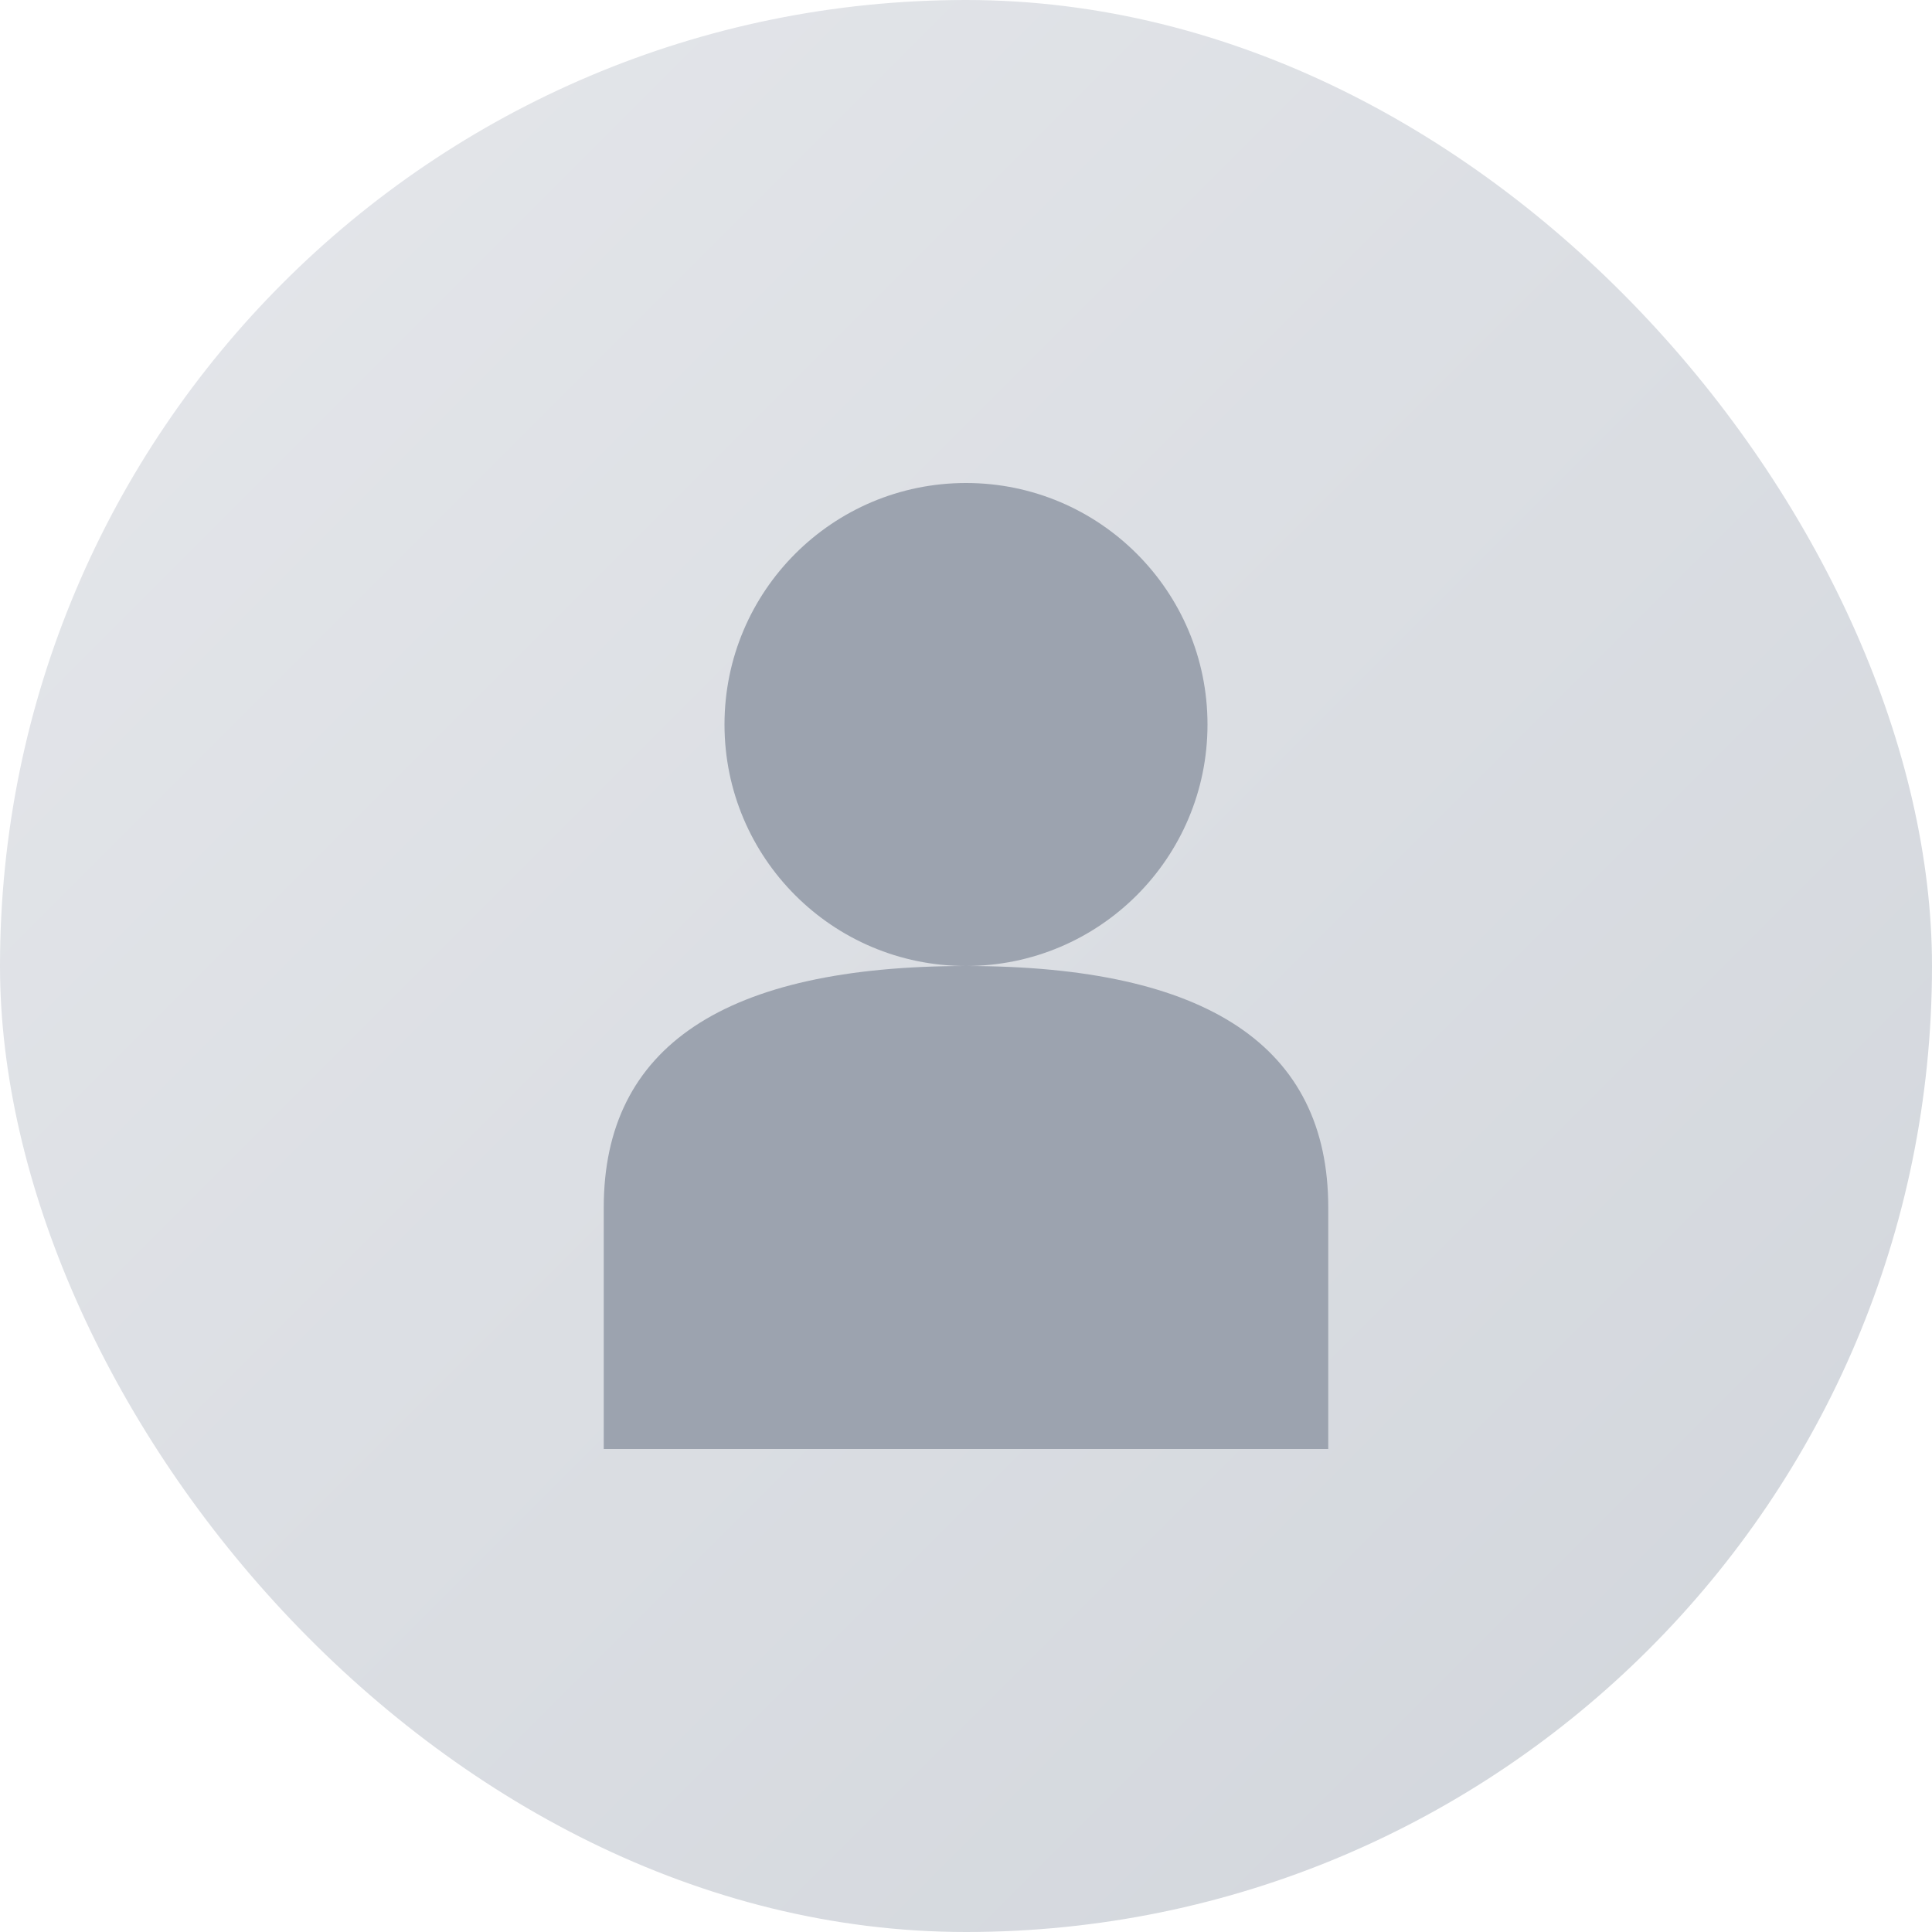
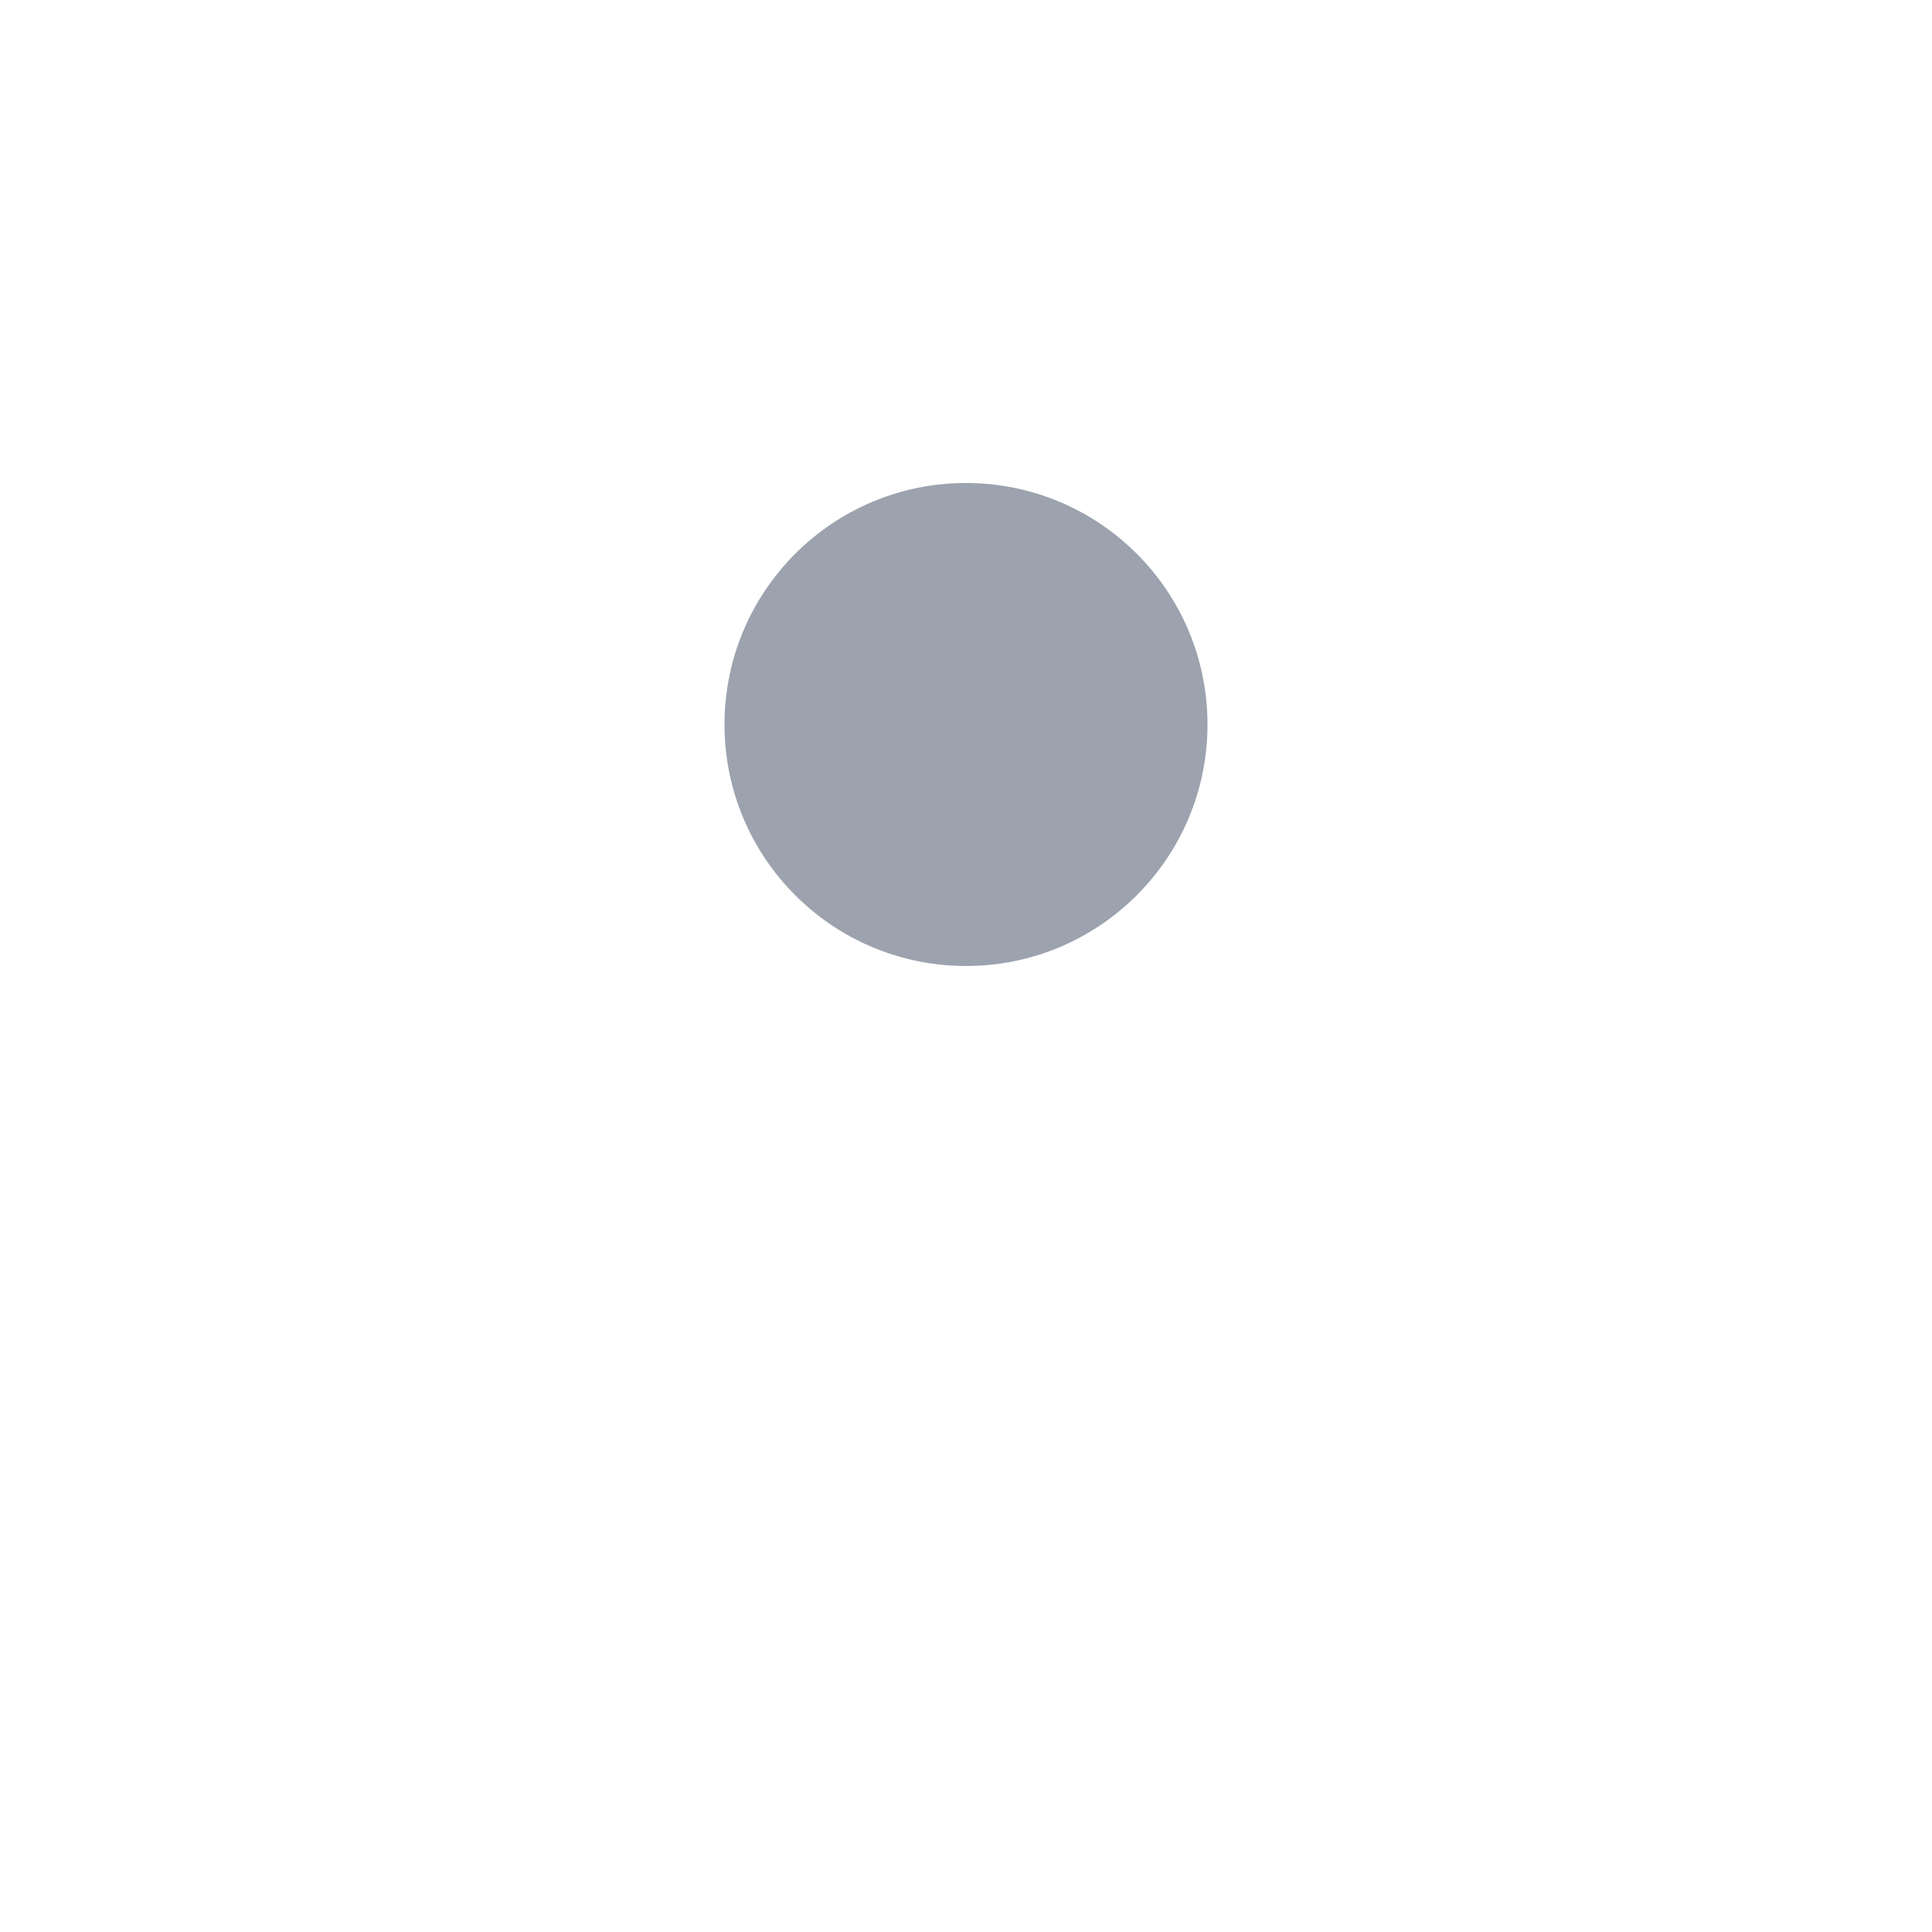
<svg xmlns="http://www.w3.org/2000/svg" viewBox="0 0 64 64">
  <defs>
    <linearGradient id="avatarGradient" x1="0%" y1="0%" x2="100%" y2="100%">
      <stop offset="0%" style="stop-color:#e5e7eb;stop-opacity:1" />
      <stop offset="100%" style="stop-color:#d1d5db;stop-opacity:1" />
    </linearGradient>
  </defs>
-   <rect width="64" height="64" rx="32" fill="url(#avatarGradient)" />
  <g transform="translate(32, 32)">
    <circle cx="0" cy="-8" r="8" fill="#9ca3af" />
-     <path d="M-12 8 Q-12 0, 0 0 Q12 0, 12 8 L12 16 L-12 16 Z" fill="#9ca3af" />
  </g>
</svg>